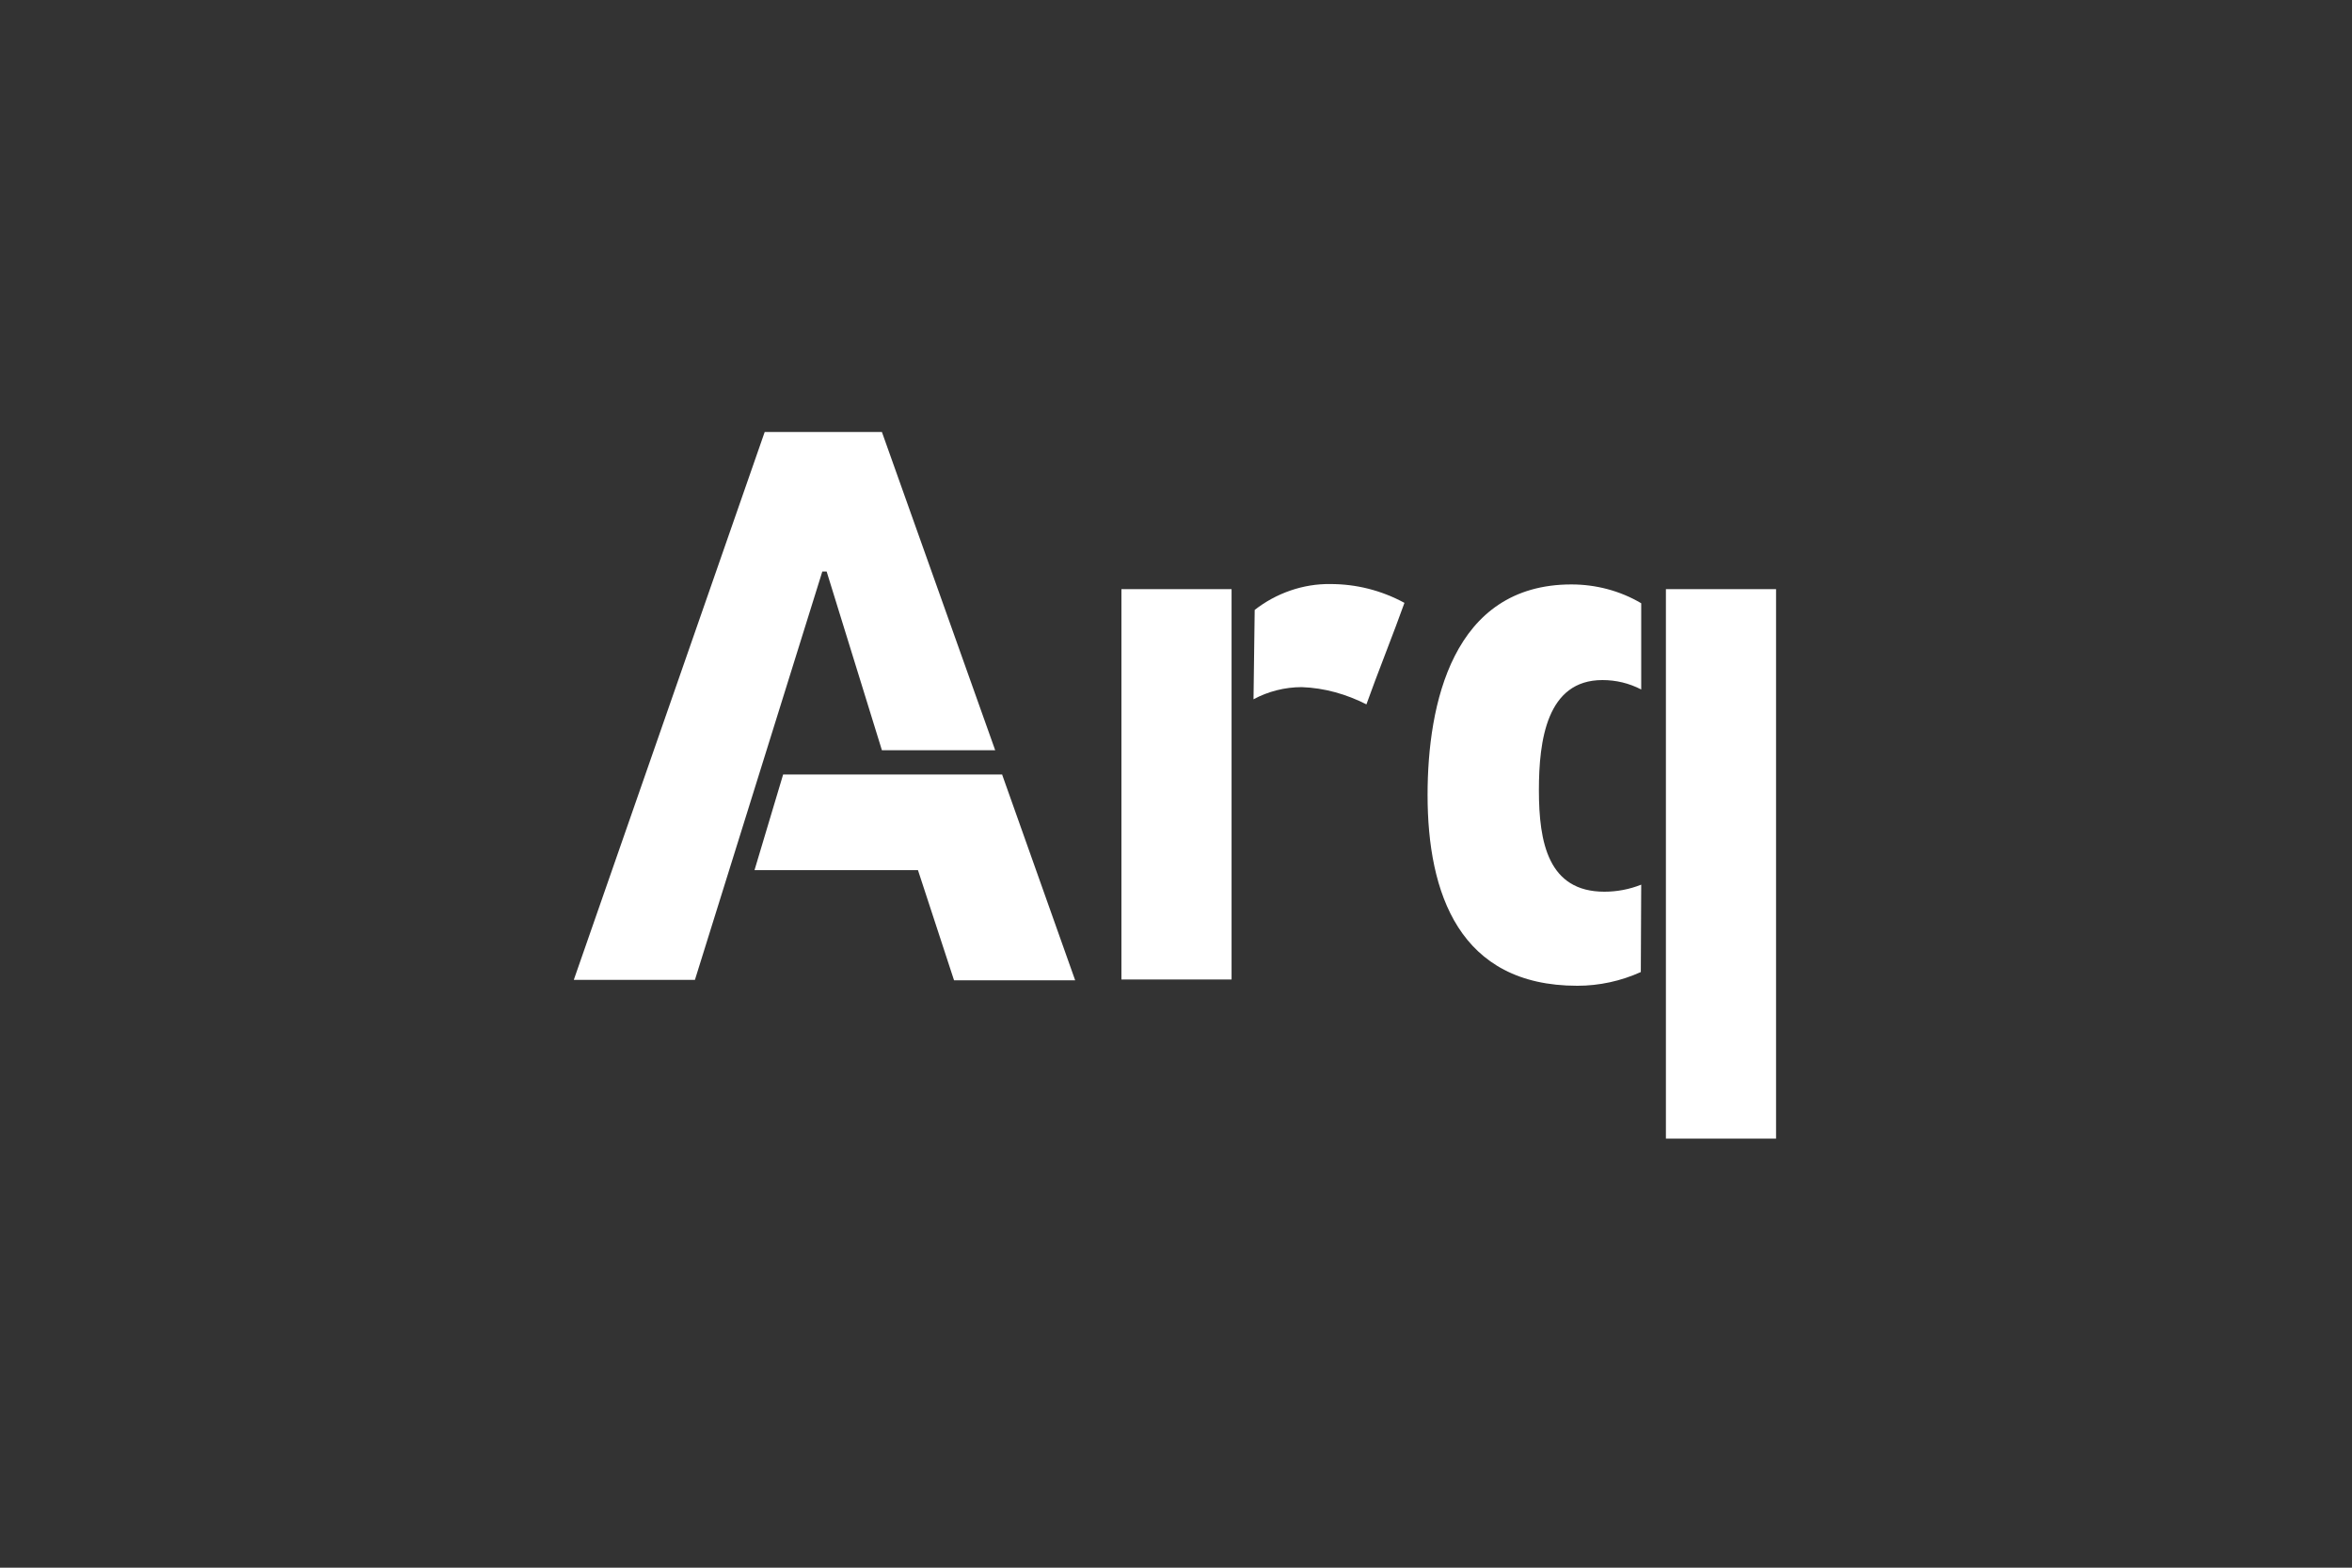
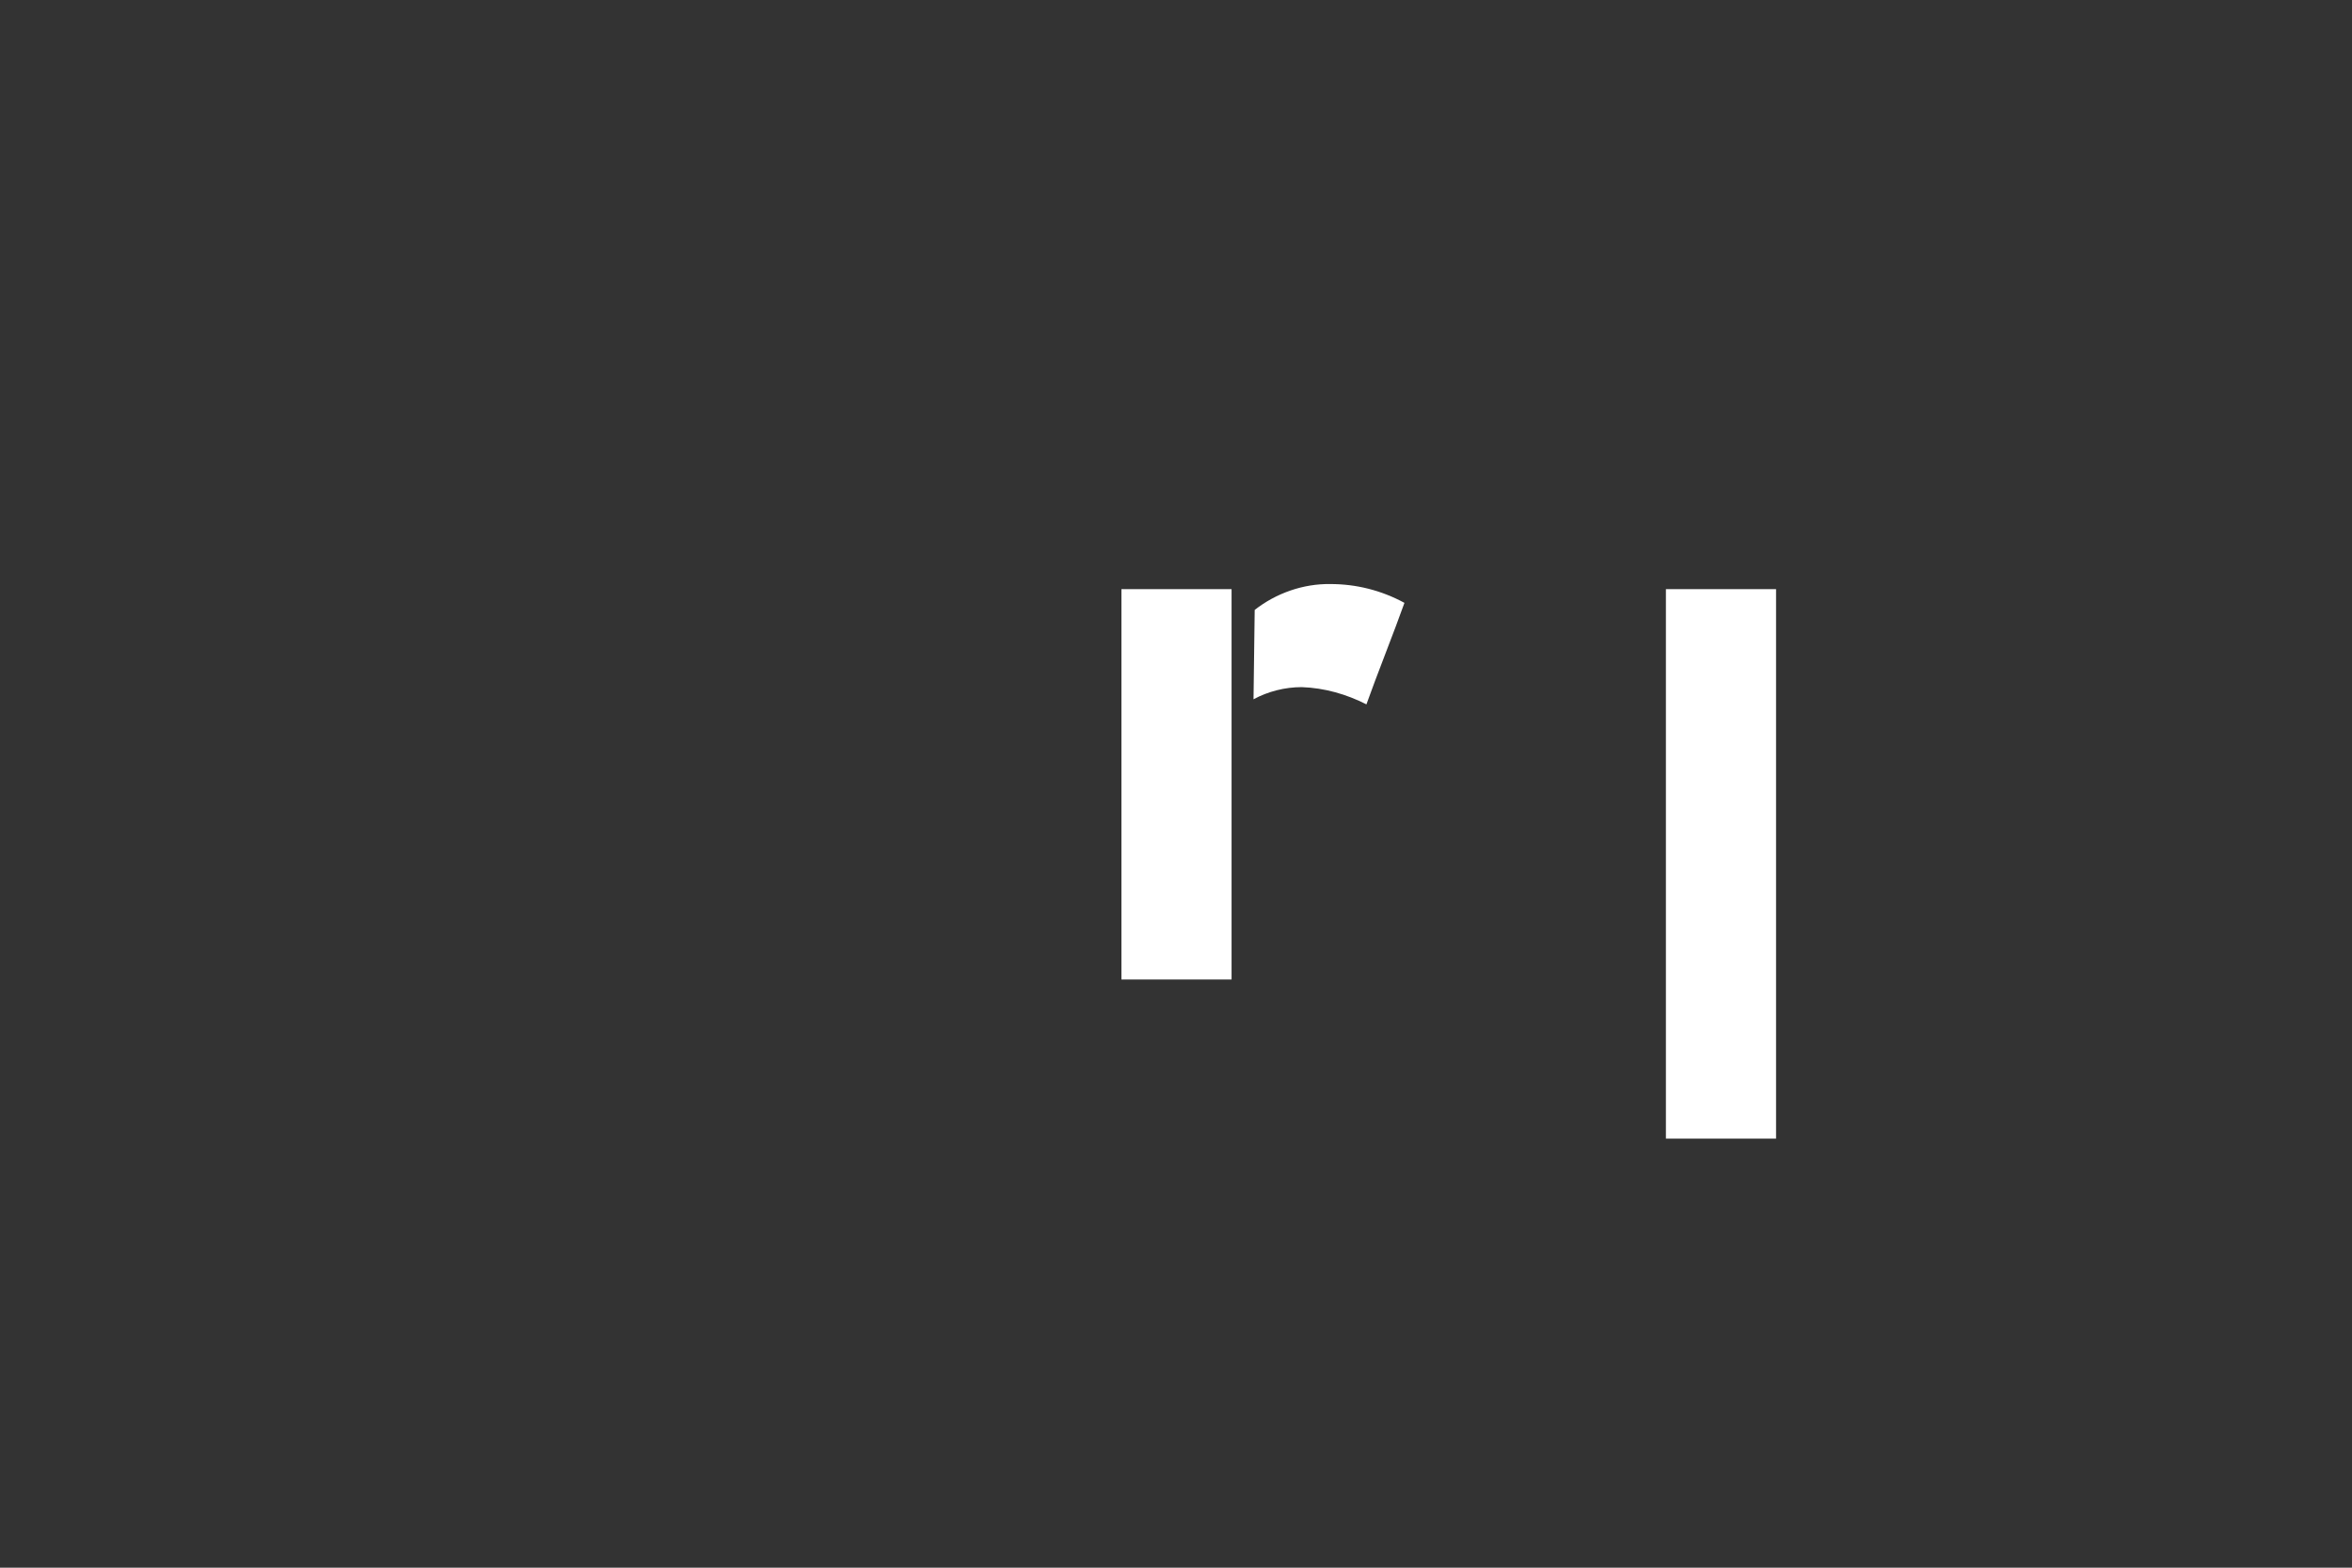
<svg xmlns="http://www.w3.org/2000/svg" version="1.1" id="Layer_1" x="0px" y="0px" viewBox="0 0 600 400" style="enable-background:new 0 0 600 400;" xml:space="preserve">
  <rect x="0" y="0" width="600" height="400" fill="#333333" stroke="none" />
  <style type="text/css"> .st0{fill:#FFFFFF;} .st1{fill:none;} </style>
  <g>
    <g id="Our_clients_4">
      <g id="Group_17772" transform="translate(-19.848 -11.671)">
        <g id="Group_27" transform="translate(190.824 136.592)">
          <g id="Group_26">
            <g id="Component_1_3">
-               <path id="Path_1" class="st0" d="M54,66.5L39.9,20.9h-1.1L6.3,125.1h-30.9L24.1-14.7H54l28.9,81.2H54z" />
-               <path id="Path_2" class="st0" d="M84.7,72.8l18.6,52.4H72.4l-9.2-28.1H21.5l7.3-24.4H84.7z" />
              <rect id="Rectangle_1" x="115.1" y="25.4" class="st0" width="28.1" height="99.6" />
              <path id="Path_3" class="st0" d="M149.1,30.7c5.5-4.3,12.4-6.7,19.3-6.6c6.6,0,13,1.6,18.9,4.8c-2.4,6.8-7.3,19.1-9.7,25.9 c-5.1-2.6-10.7-4.2-16.5-4.4c-4.3,0-8.6,1.1-12.3,3.1L149.1,30.7z" />
-               <path id="Path_4" class="st0" d="M247.6,123.1c-5.1,2.3-10.6,3.5-16.2,3.5c-30.1,0-38.2-23.6-38.2-48.7 c0-23,6.3-53.7,36.7-53.7c6.2,0,12.4,1.6,17.8,4.8v22c-3.1-1.6-6.4-2.4-9.9-2.4c-14.2,0-16.2,15.4-16.2,28.1 c0,13.4,2.4,25.9,16.7,25.9c3.2,0,6.4-0.6,9.4-1.8L247.6,123.1L247.6,123.1z" />
              <rect id="Rectangle_2" x="254" y="25.4" class="st0" width="28.1" height="140.2" />
            </g>
          </g>
        </g>
      </g>
    </g>
  </g>
  <rect x="-0.3" y="0.4" class="st1" width="600" height="400" />
</svg>